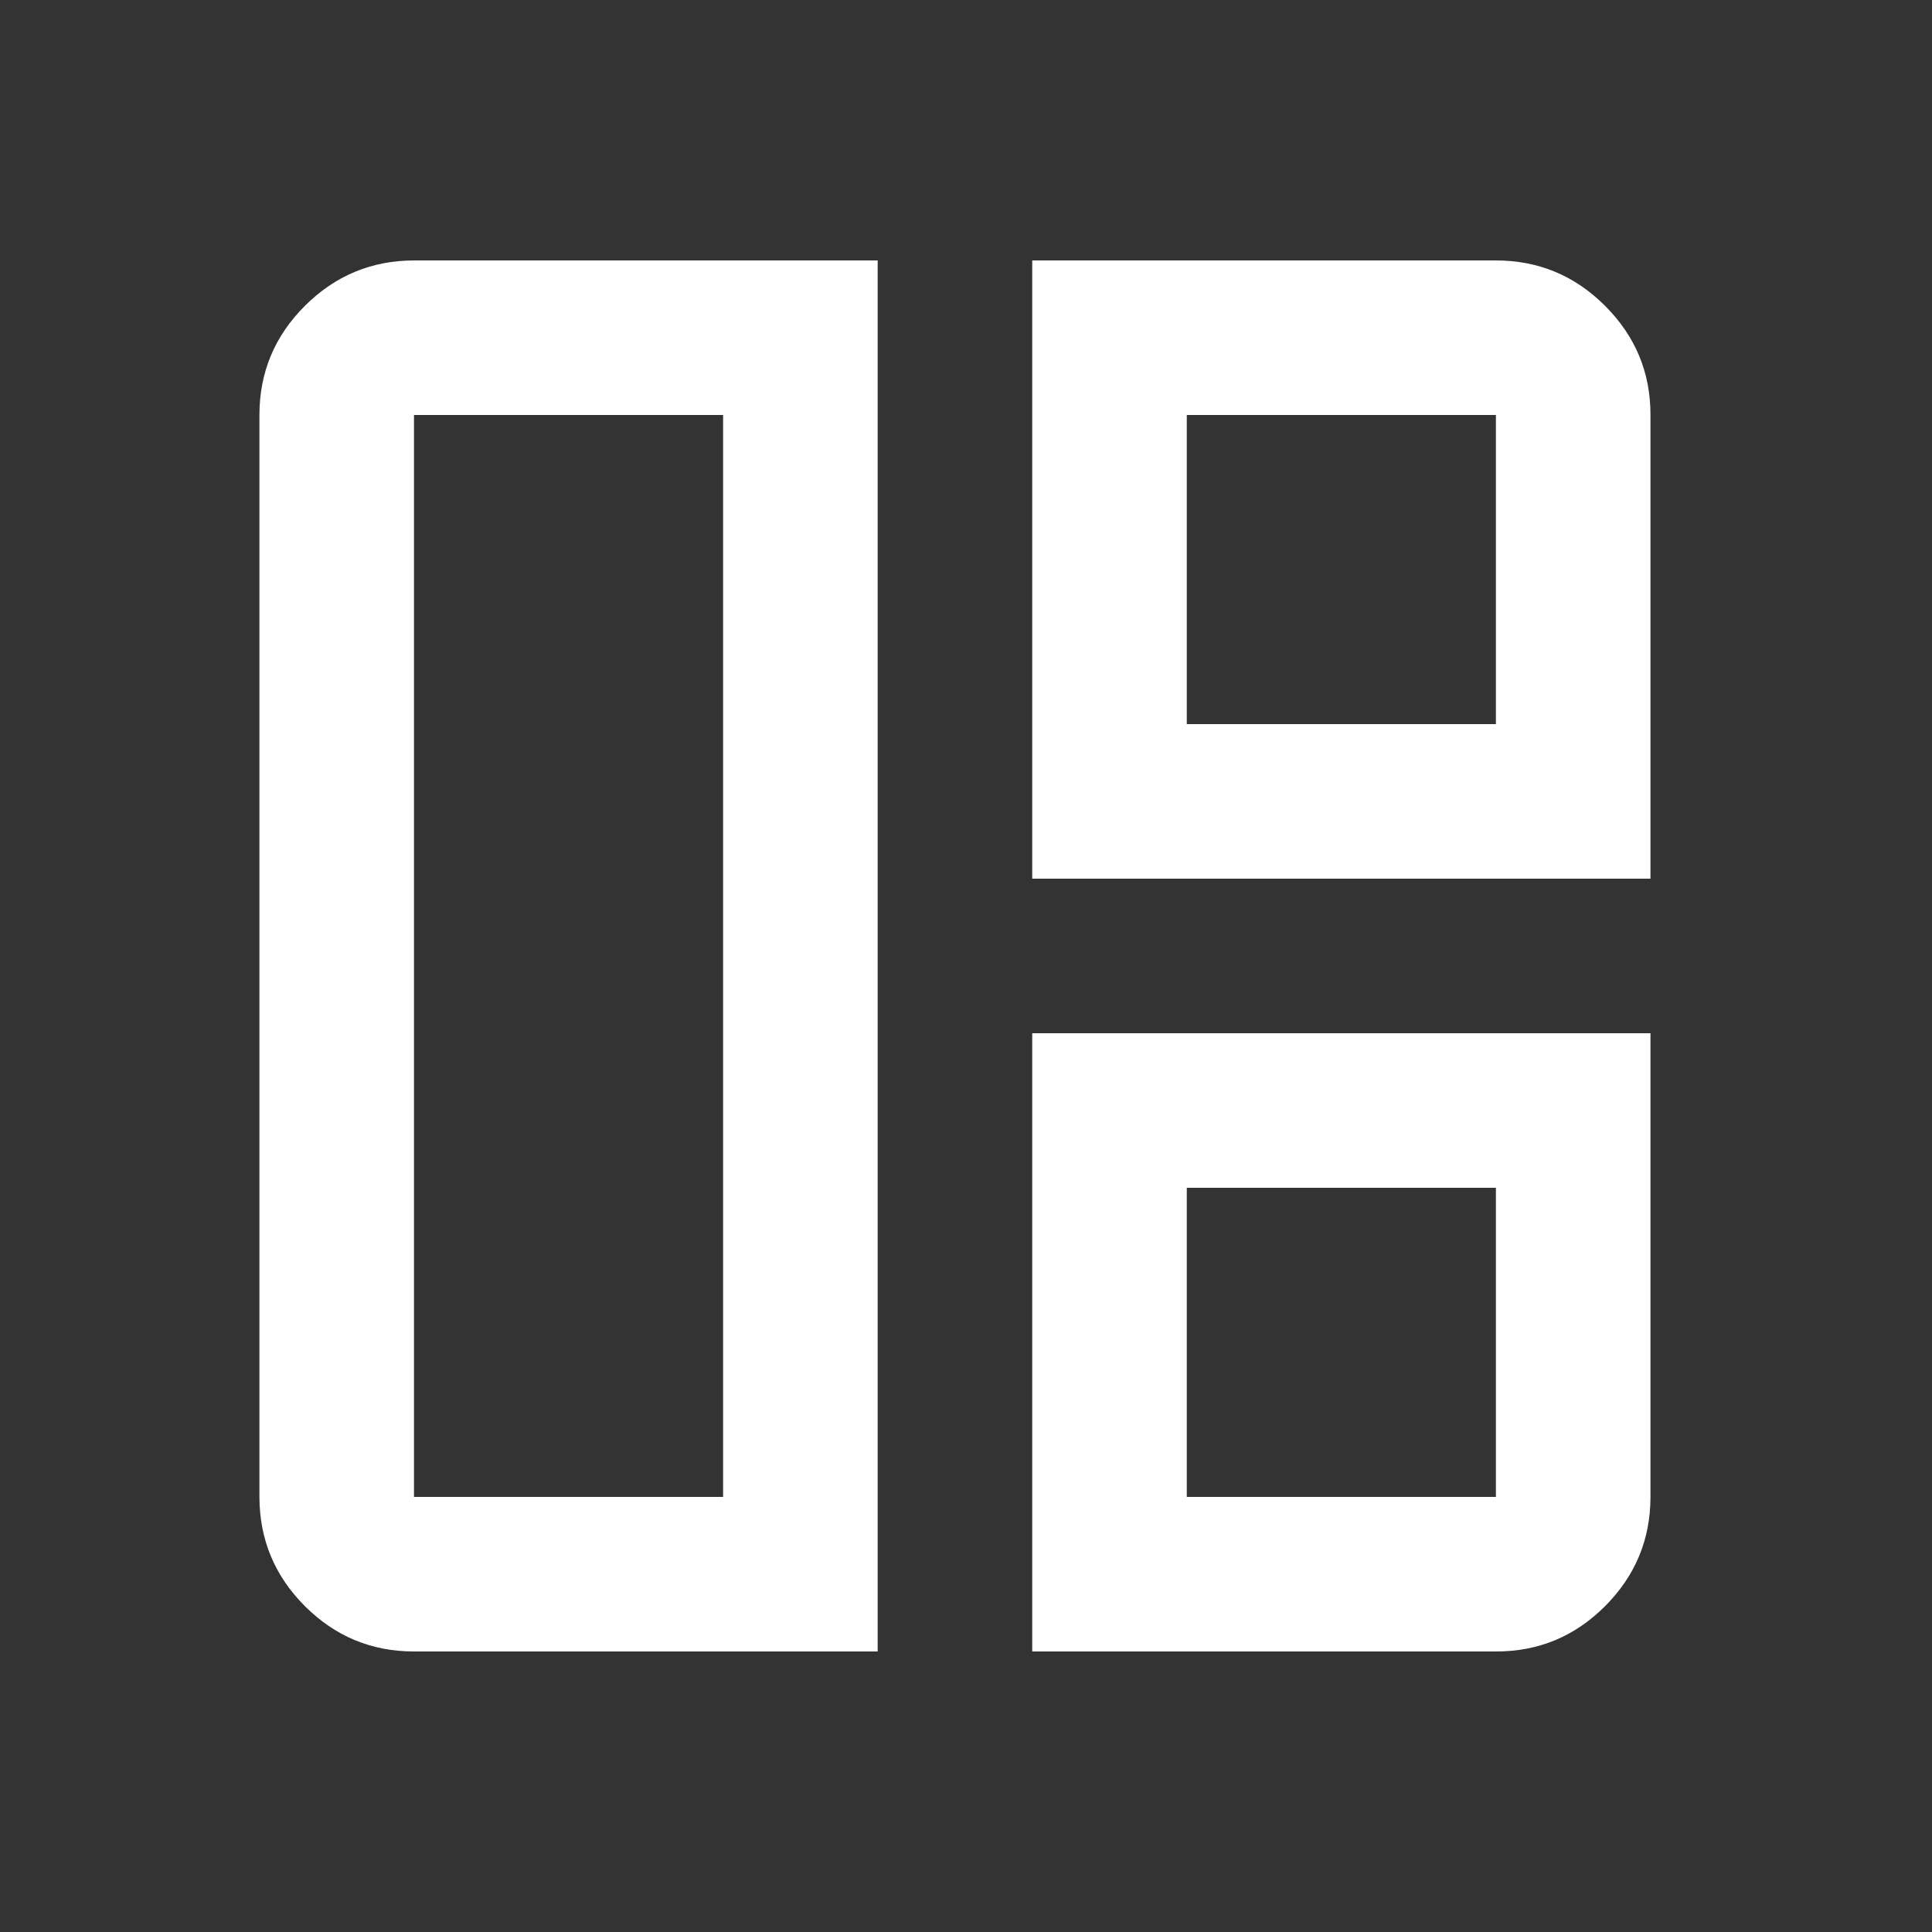
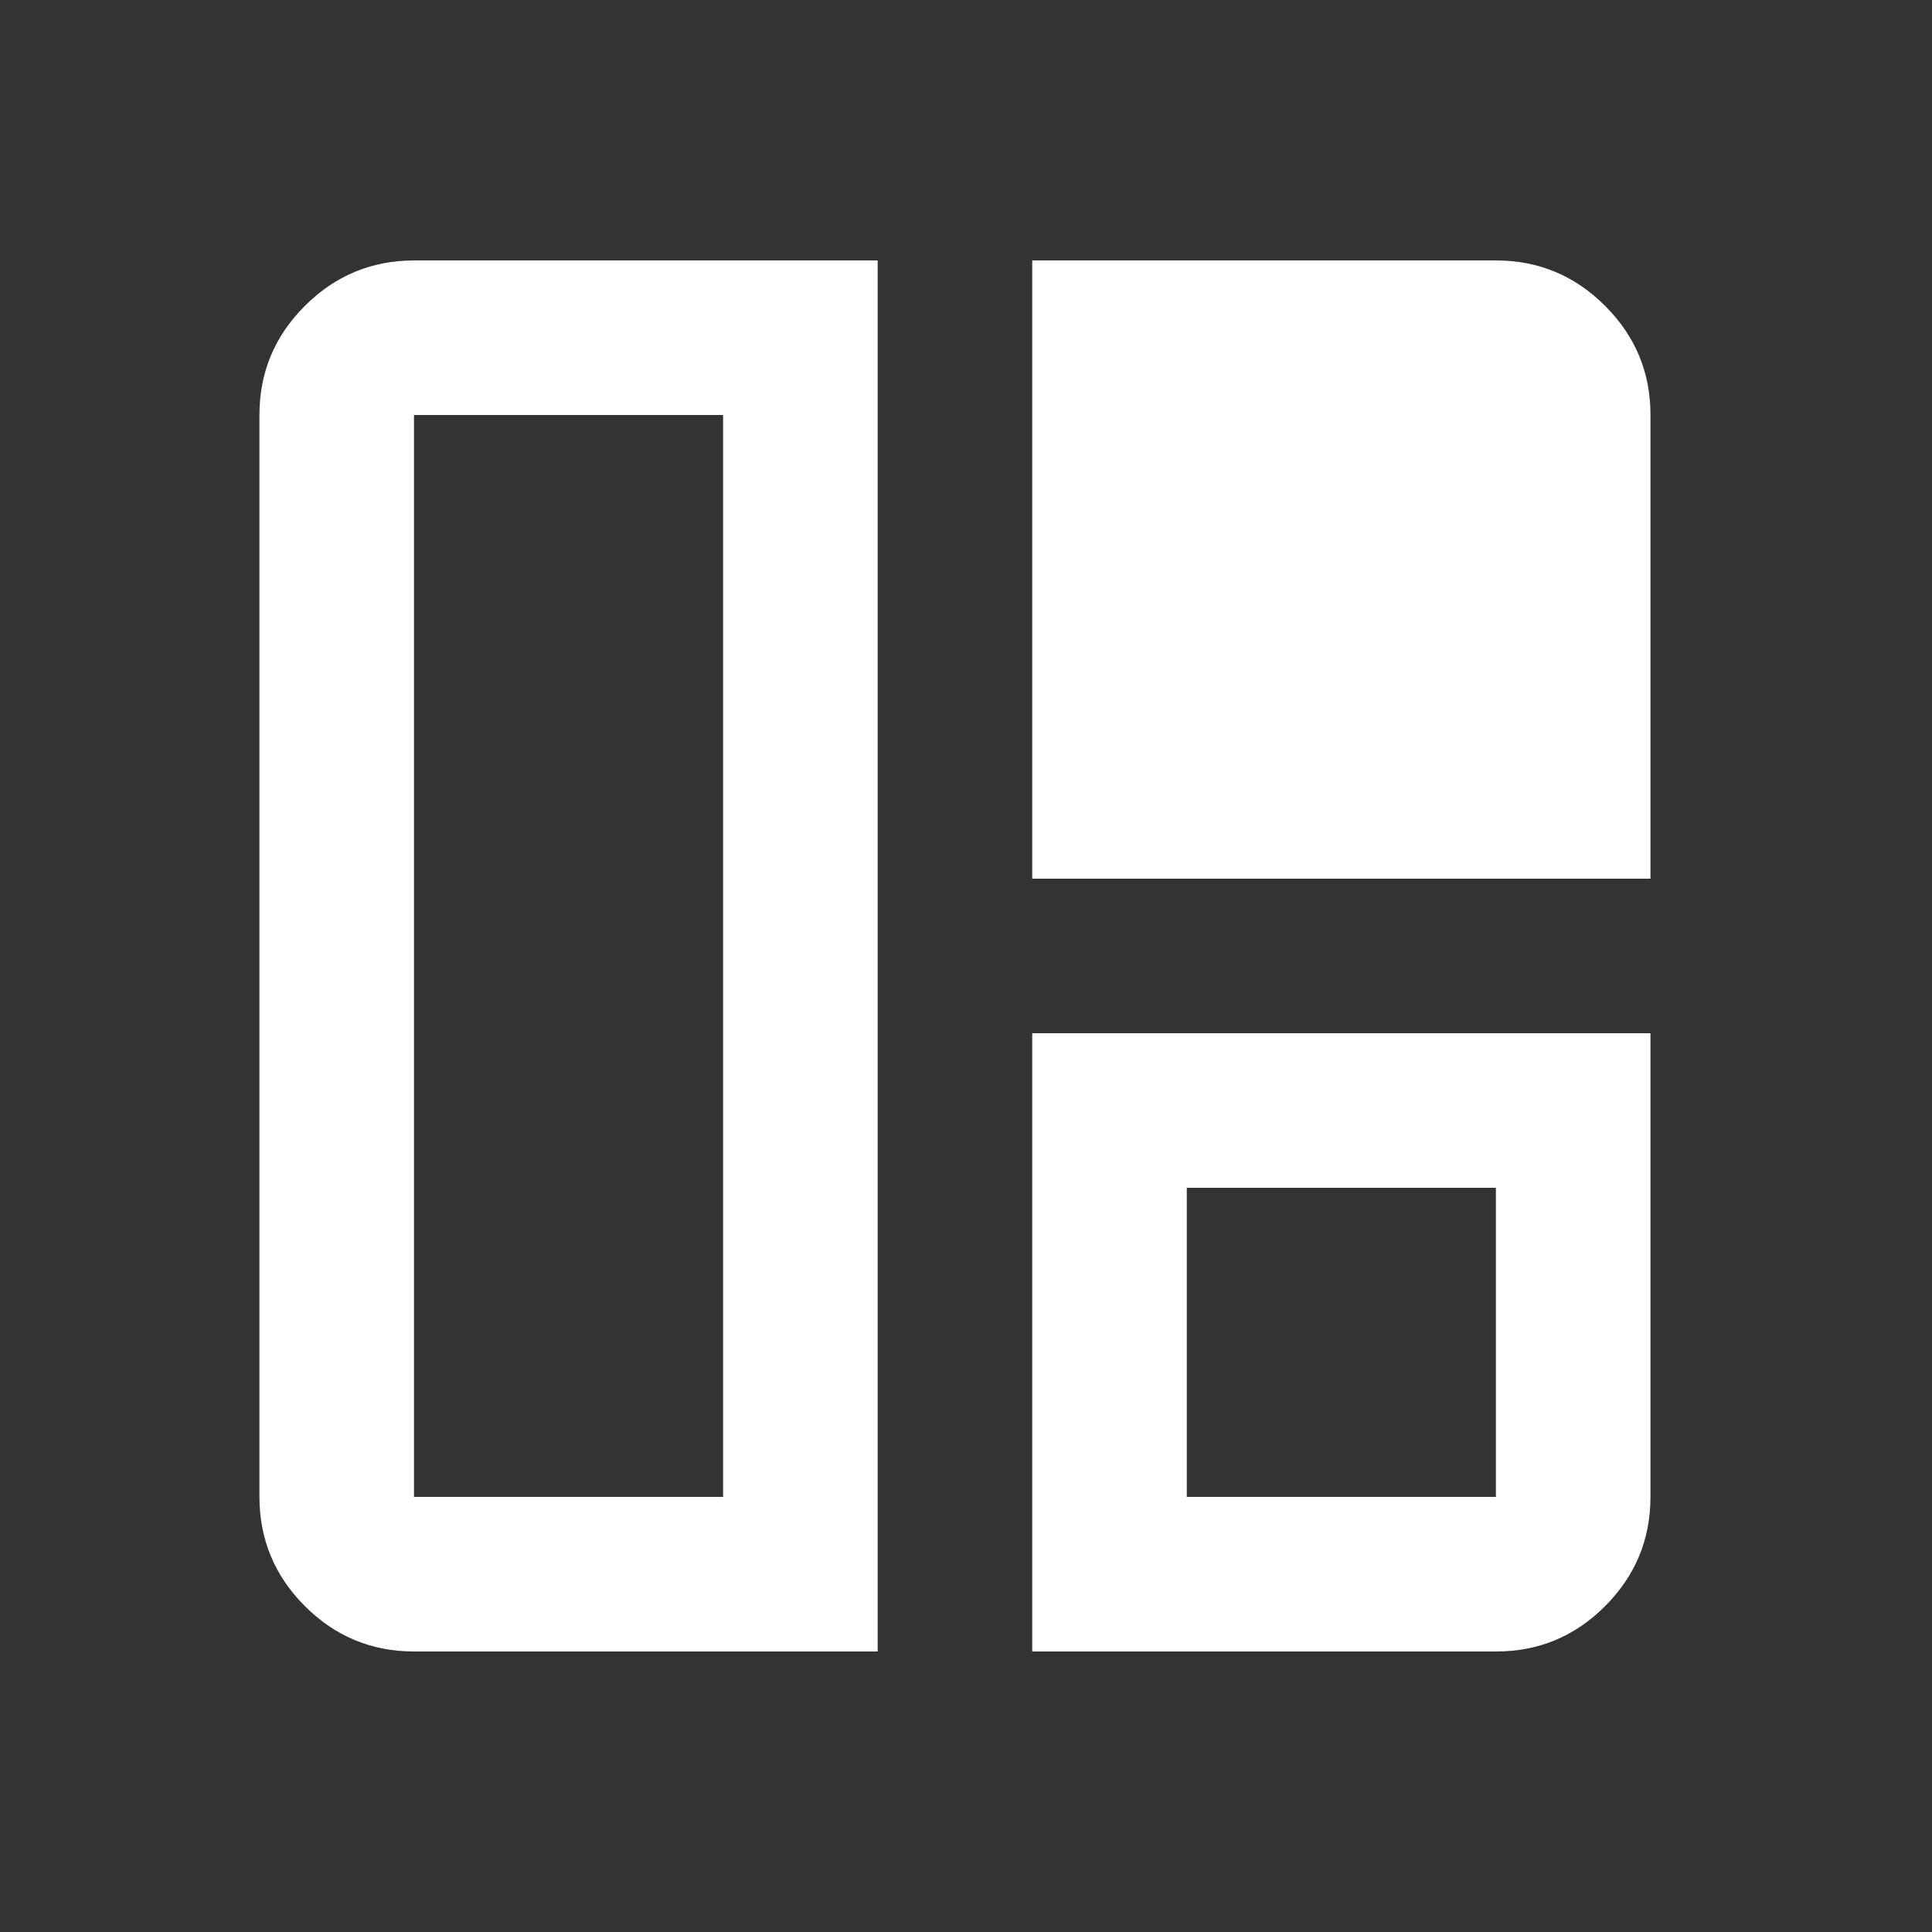
<svg xmlns="http://www.w3.org/2000/svg" width="25" height="25" viewBox="0 0 25 25" fill="none">
  <rect x="0" y="0" width="25" height="25" fill="#333333" stroke="none" />
  <g id="Frame">
-     <path id="Vector" d="M11.357 21.37H5.357C4.807 21.37 4.336 21.174 3.945 20.783C3.554 20.392 3.358 19.921 3.357 19.37V5.37C3.357 4.82 3.553 4.349 3.945 3.958C4.337 3.567 4.808 3.371 5.357 3.37H11.357V21.37ZM9.357 19.37V5.37H5.357V19.37H9.357ZM13.357 11.37V3.37H19.357C19.907 3.37 20.378 3.566 20.77 3.958C21.162 4.35 21.358 4.821 21.357 5.37V11.37H13.357ZM15.357 9.37H19.357V5.37H15.357V9.37ZM13.357 21.37V13.37H21.357V19.37C21.357 19.92 21.161 20.391 20.77 20.783C20.379 21.175 19.908 21.371 19.357 21.37H13.357ZM15.357 19.37H19.357V15.37H15.357V19.37Z" fill="white" />
+     <path id="Vector" d="M11.357 21.37H5.357C4.807 21.37 4.336 21.174 3.945 20.783C3.554 20.392 3.358 19.921 3.357 19.37V5.37C3.357 4.82 3.553 4.349 3.945 3.958C4.337 3.567 4.808 3.371 5.357 3.37H11.357V21.37ZM9.357 19.37V5.37H5.357V19.37H9.357ZM13.357 11.37V3.37H19.357C19.907 3.37 20.378 3.566 20.77 3.958C21.162 4.35 21.358 4.821 21.357 5.37V11.37H13.357ZM15.357 9.37V5.37H15.357V9.37ZM13.357 21.37V13.37H21.357V19.37C21.357 19.92 21.161 20.391 20.77 20.783C20.379 21.175 19.908 21.371 19.357 21.37H13.357ZM15.357 19.37H19.357V15.37H15.357V19.37Z" fill="white" />
  </g>
</svg>